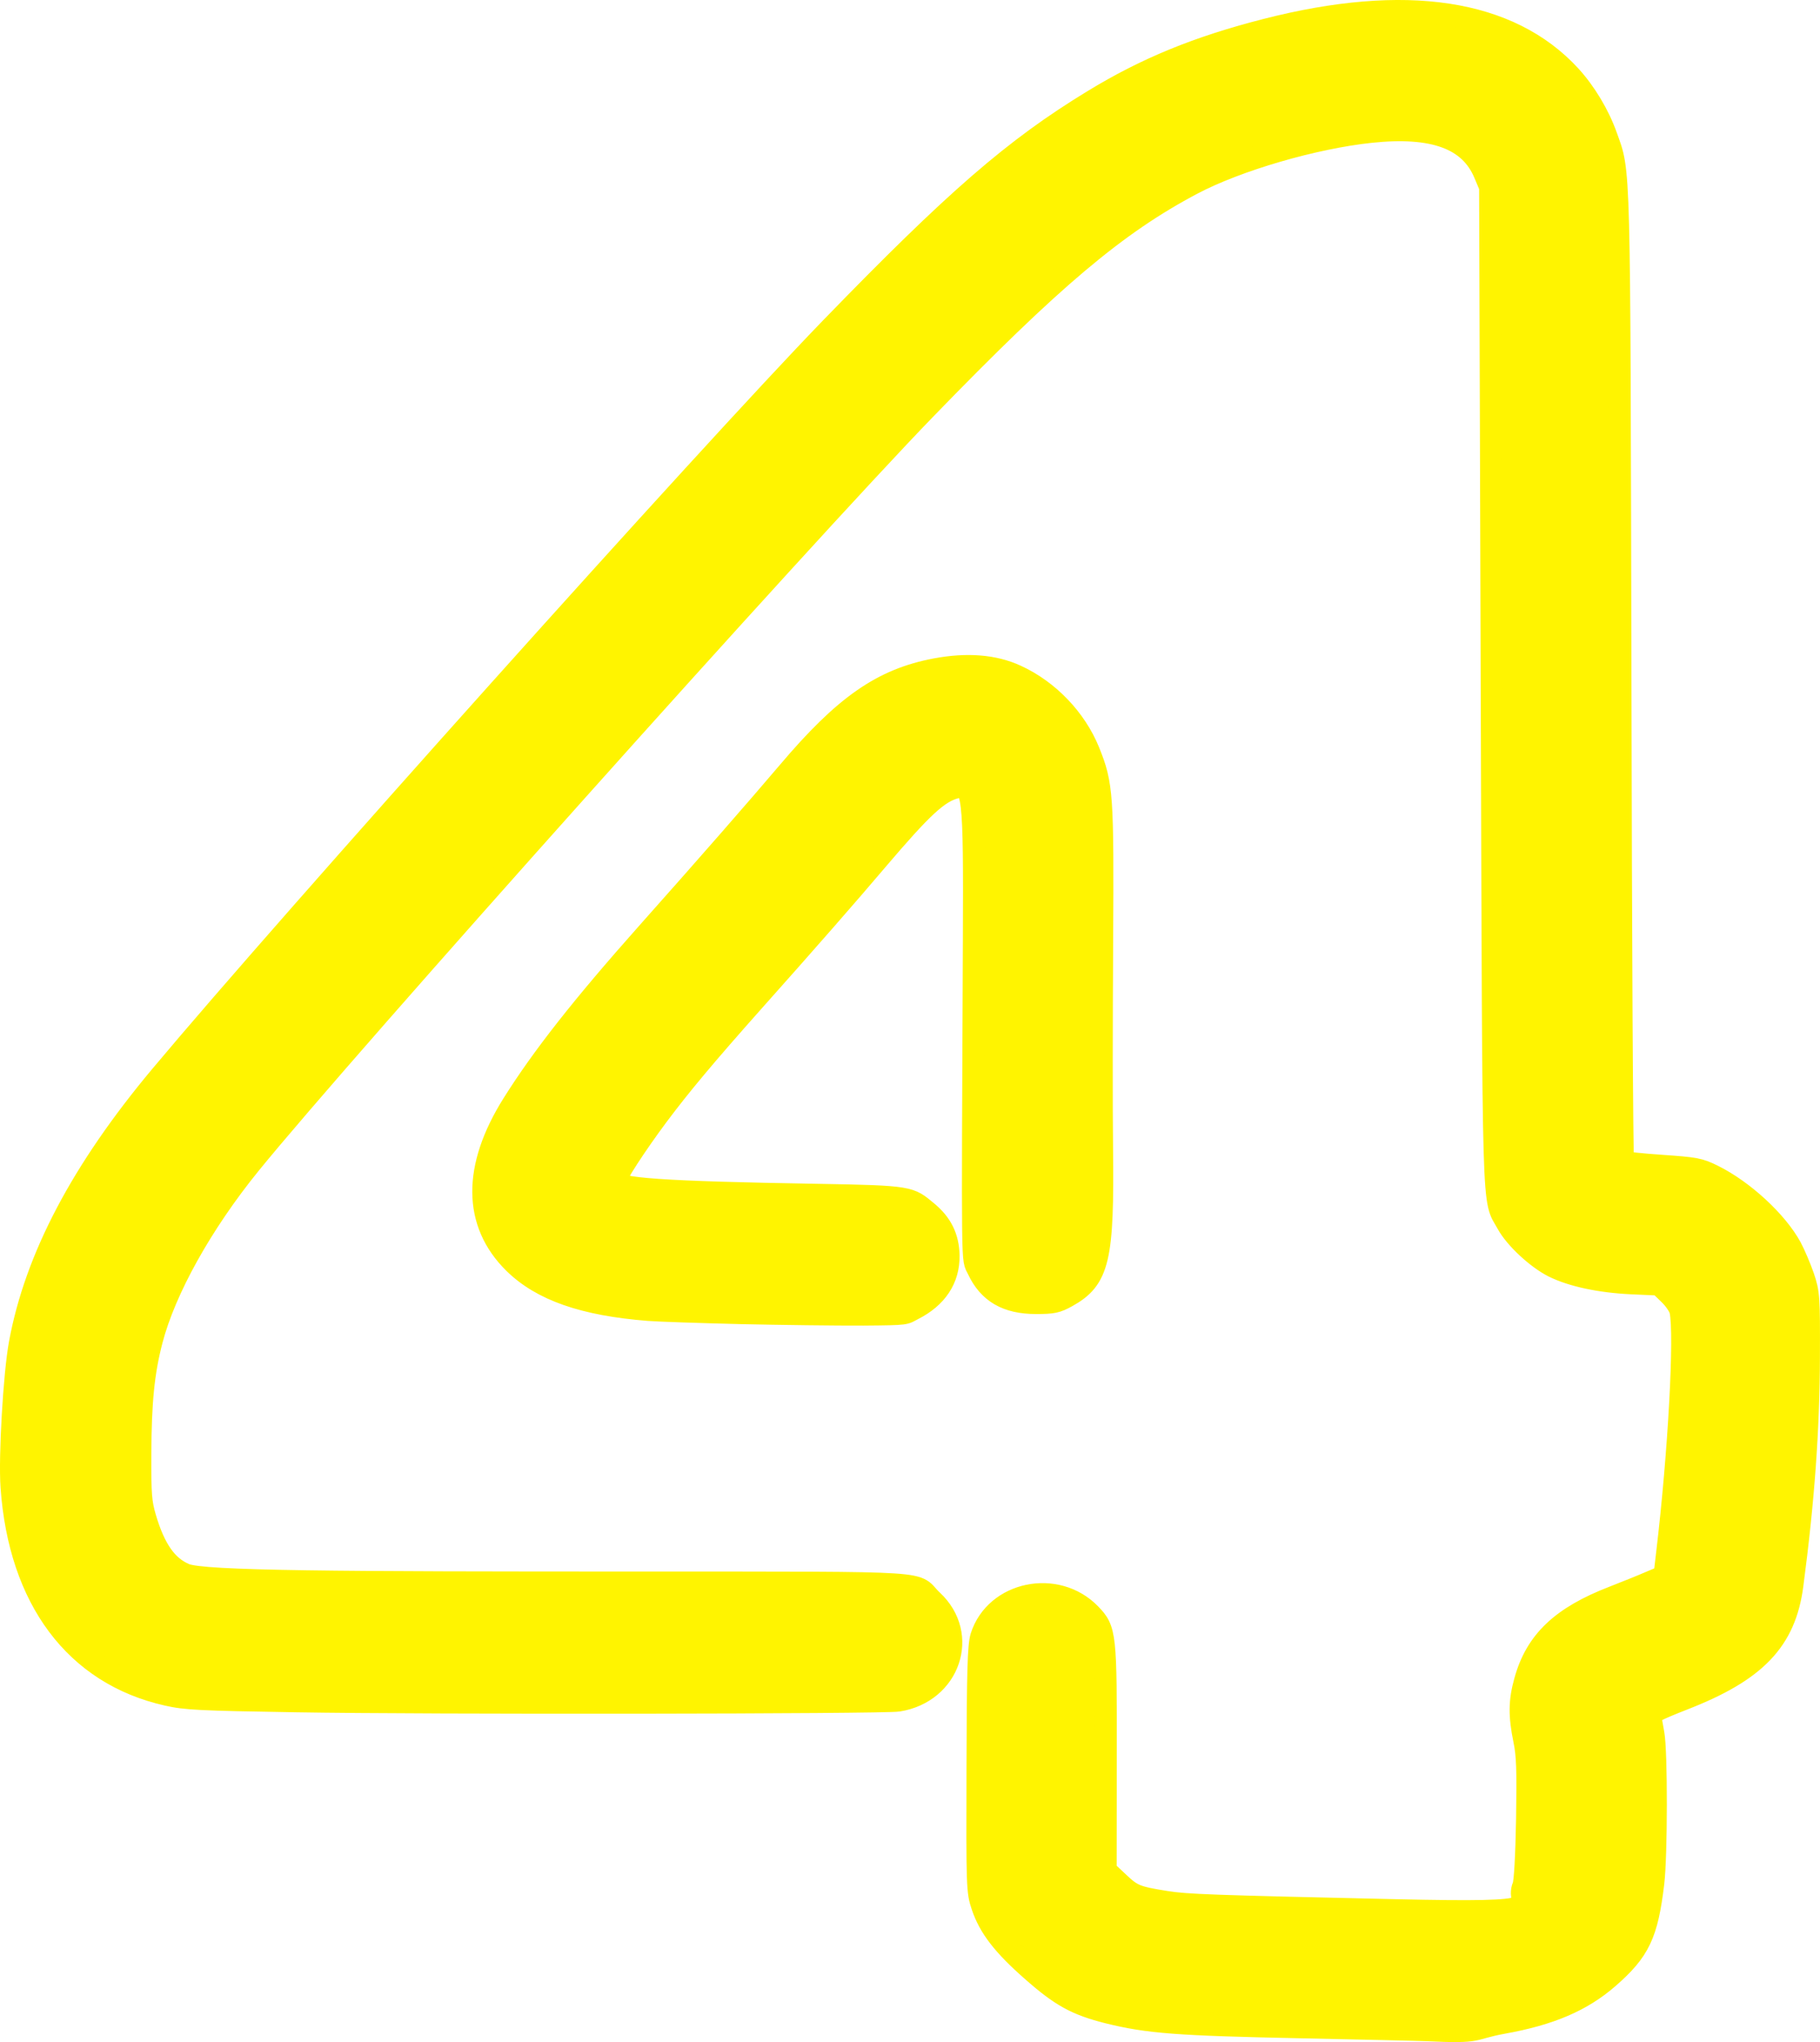
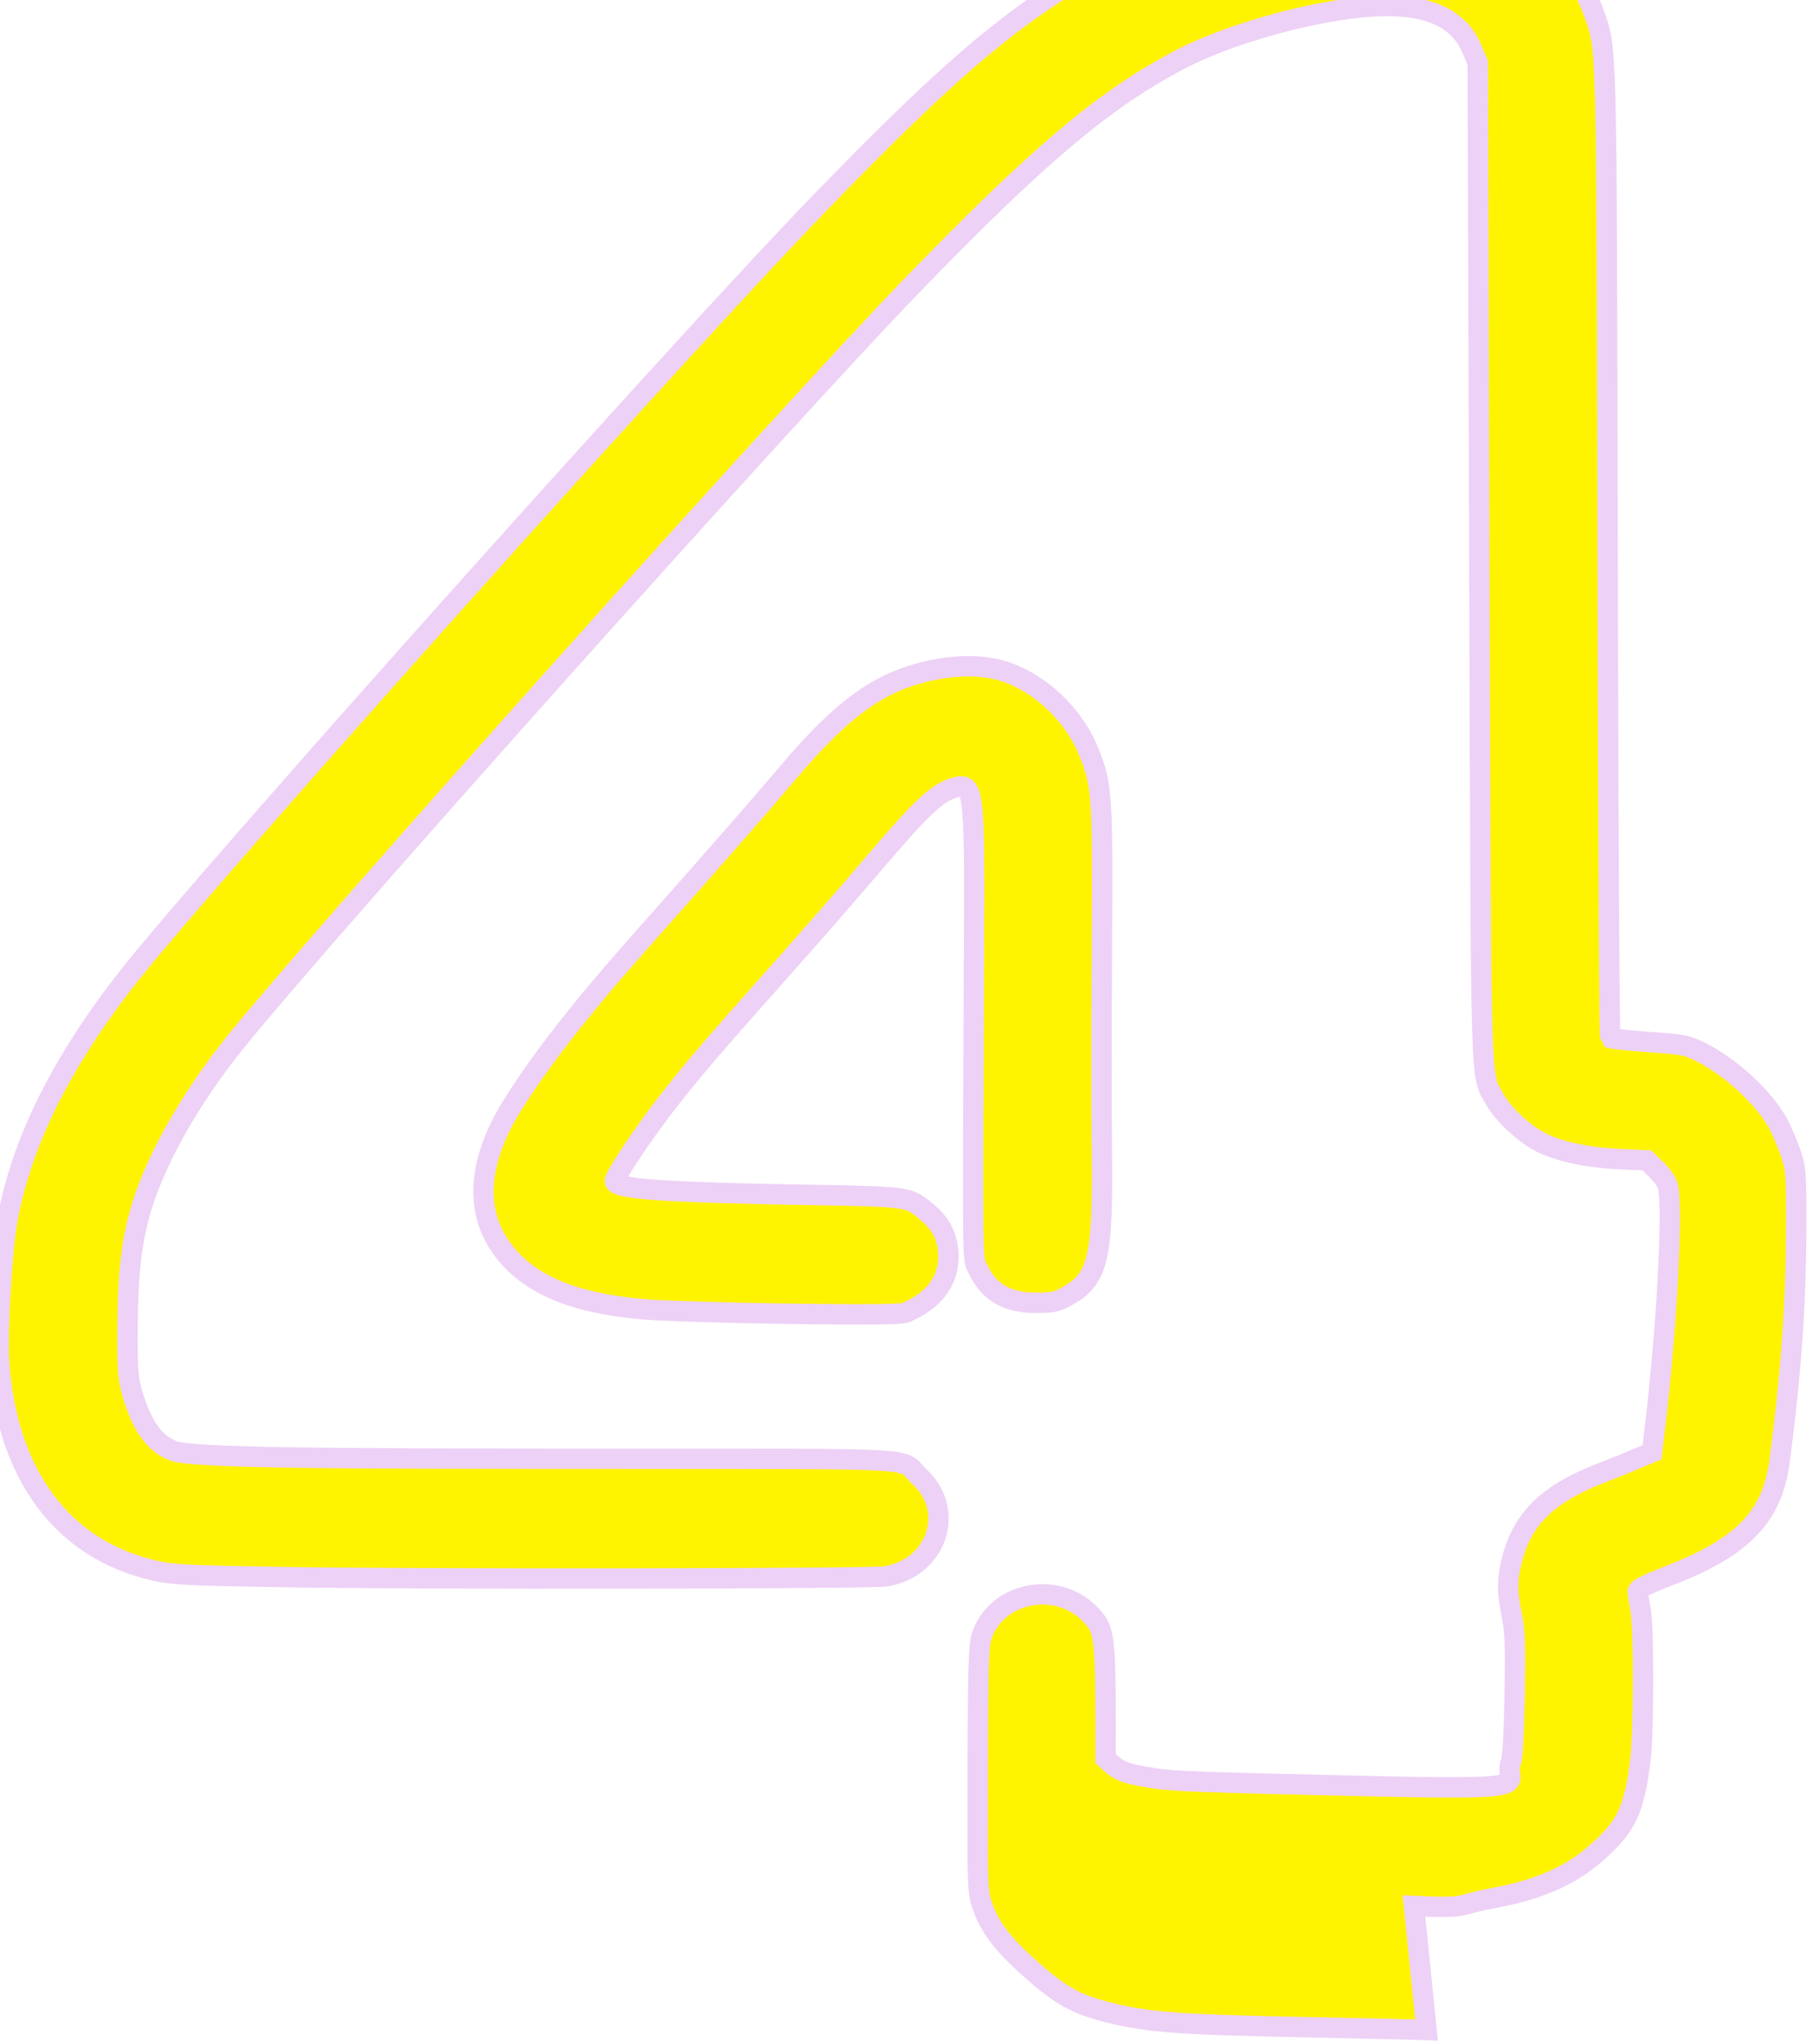
<svg xmlns="http://www.w3.org/2000/svg" xmlns:ns1="http://sodipodi.sourceforge.net/DTD/sodipodi-0.dtd" xmlns:ns2="http://www.inkscape.org/namespaces/inkscape" id="svg2" ns1:docname="rwwgub_Neon_Numerals-4_tubes_only.svg" viewBox="0 0 160.58 180.18" ns1:version="0.32" version="1.0" ns2:output_extension="org.inkscape.output.svg.inkscape" ns2:version="0.46dev+devel" ns1:docbase="C:\DOCUME~1\RANDAL~1.WIL\Desktop\ACTIVE~1\neon\final">
  <defs id="defs4">
    <filter id="filter6279" height="1.185" width="1.208" y="-.093" x="-.104" ns2:collect="always">
      <feGaussianBlur id="feGaussianBlur6281" stdDeviation="6.954" ns2:collect="always" />
    </filter>
  </defs>
  <ns1:namedview id="base" ns2:zoom="0.63096148" height="6in" borderopacity="1.0" ns2:current-layer="layer1" ns2:cx="526.18109" ns2:cy="270" showgrid="false" width="11.693in" ns2:guide-bbox="true" units="in" showguides="true" bordercolor="#666666" ns2:window-x="-4" guidetolerance="10" objecttolerance="10" ns2:window-y="-4" ns2:window-width="1280" ns2:pageopacity="0.0" ns2:pageshadow="2" pagecolor="#ffffff" gridtolerance="10000" ns2:document-units="in" ns2:window-height="744" />
  <g id="layer1" ns2:label="Layer 1" ns2:groupmode="layer" transform="translate(-54.046 -23.96)">
    <g id="g2359" transform="translate(0,-24)">
-       <path id="path2328" ns1:nodetypes="cssssssscccssssssscccscccsscccssssssssssssssssssssscsssssssssssssccssssssssssssssssssssssssc" style="stroke:#eed1f6;stroke-width:1.8;fill:#fff400" d="m179.91 227.07c-0.65-0.03-5.7-0.14-11.23-0.26-10.7-0.22-13.36-0.42-16.85-1.29-2.82-0.71-4.16-1.45-6.71-3.7-2.56-2.25-3.76-3.81-4.39-5.68-0.44-1.28-0.45-1.67-0.42-12.06 0.02-8.65 0.09-10.93 0.33-11.7 1.25-3.93 6.61-5.05 9.58-2 1.35 1.4 1.39 1.71 1.37 12.74l-0.01 9.89 1.12 1.05c1.23 1.17 1.59 1.31 4.22 1.73 1.84 0.29 3.83 0.36 20.2 0.73 14.62 0.33 10.51-0.26 11.35-2.15 0.14-0.33 0.27-2.6 0.33-5.89 0.07-4.35 0.03-5.66-0.25-7-0.44-2.17-0.43-3.41 0.07-5.2 0.97-3.5 3.21-5.63 7.79-7.4 1.05-0.41 2.5-0.99 3.21-1.3l1.3-0.55 0.24-2.05c1.05-8.82 1.62-19.28 1.17-21.38-0.08-0.36-0.52-1.01-1.01-1.48l-0.87-0.84-2.45-0.11c-2.77-0.13-5.25-0.66-6.88-1.47-1.45-0.73-3.36-2.5-4.06-3.78-1.32-2.42-1.22 0.9-1.38-47.39l-0.14-44.086-0.5-1.189c-1.3-3.085-4.51-4.261-10.04-3.681-5.02 0.527-11.78 2.497-15.74 4.583-6.73 3.55-12.41 8.343-23.61 19.901-11 11.361-51.194 56.302-59.568 66.602-4.243 5.23-7.495 11.06-8.665 15.56-0.73 2.81-0.99 5.41-1.009 10.07-0.014 3.53 0.042 4.25 0.431 5.58 0.826 2.81 1.905 4.34 3.536 5.02 1.612 0.67 13.533 0.72 40.245 0.72 27 0.01 23.85-0.1 25.67 1.59 3.24 3.01 1.51 8.07-3 8.79-1.36 0.21-41.654 0.26-53.101 0.06-8.565-0.14-9.77-0.2-11.388-0.57-8.081-1.82-13.018-8.41-13.719-18.32-0.189-2.67 0.235-9.96 0.735-12.67 1.392-7.54 5.465-15.27 12.43-23.59 11.556-13.8 48.373-54.885 59.113-65.967 10.99-11.338 16.2-15.856 23.17-20.097 4.67-2.845 9.19-4.696 15.23-6.242 12.3-3.151 21.45-1.762 26.81 4.07 1.33 1.455 2.51 3.412 3.19 5.322 1.19 3.337 1.14 1.522 1.24 47.704 0.04 23.45 0.15 42.71 0.23 42.79 0.09 0.07 1.62 0.24 3.41 0.36 3.03 0.21 3.33 0.27 4.55 0.87 2.67 1.33 5.6 4.03 6.85 6.32 0.33 0.62 0.83 1.8 1.11 2.61 0.47 1.41 0.5 1.74 0.48 7.03-0.02 6.39-0.47 12.67-1.46 20.15-0.64 4.87-3.21 7.56-9.61 10.05-2.39 0.94-2.95 1.23-2.91 1.53 0.02 0.2 0.14 0.9 0.26 1.55 0.29 1.58 0.28 10.7-0.01 13.14-0.54 4.52-1.23 5.98-3.98 8.37-2.32 2.02-5.12 3.22-9.25 3.96-3.02 0.55-1.77 0.89-6.76 0.65zm-60.54-63.27c-3.57-0.09-7.21-0.21-8.09-0.28-5.72-0.45-9.43-1.75-11.856-4.13-3.588-3.53-3.625-8.41-0.108-14.01 2.584-4.12 6.114-8.61 11.844-15.06 5.28-5.93 9.68-10.97 12.44-14.22 4.96-5.86 8.29-8.18 13-9.07 2.78-0.52 5.15-0.33 7.1 0.57 2.84 1.3 5.24 3.81 6.4 6.67 1.19 2.95 1.24 3.77 1.17 16.84-0.04 6.6-0.05 14.71-0.01 18.03 0.12 9.9-0.29 11.65-3.09 13.2-0.9 0.5-1.23 0.57-2.72 0.57-2.56 0-4.16-0.93-5.11-2.97-0.51-1.1-0.48 1.16-0.35-28.93 0.06-13.27-0.03-14.01-1.64-13.58-1.56 0.42-2.94 1.7-7 6.47-2.37 2.8-6.42 7.43-10.82 12.36-4.25 4.78-6.46 7.42-8.47 10.11-1.95 2.62-3.76 5.41-3.76 5.8 0 0.71 4.24 1 17.78 1.23 8.45 0.14 8.2 0.23 9.73 1.48 1.28 1.05 1.88 2.26 1.91 3.86 0.03 2.05-1.05 3.68-3.13 4.73-0.79 0.4-0.33 0.43-4.36 0.46-2.4 0.01-7.29-0.05-10.86-0.13z" />
-       <path id="path2330" ns1:nodetypes="cssssssscccssssssscccscccsscccssssssssssssssssssssscsssssssssssssccssssssssssssssssssssssssc" style="filter:url(#filter6279);stroke:#fff400;stroke-width:1.98;fill:#fff400" d="m179.91 227.07c-0.65-0.03-5.7-0.14-11.23-0.26-10.7-0.22-13.36-0.42-16.85-1.29-2.82-0.71-4.16-1.45-6.71-3.7-2.56-2.25-3.76-3.81-4.39-5.68-0.44-1.28-0.45-1.67-0.42-12.06 0.02-8.65 0.09-10.93 0.33-11.7 1.25-3.93 6.61-5.05 9.58-2 1.35 1.4 1.39 1.71 1.37 12.74l-0.01 9.89 1.12 1.05c1.23 1.17 1.59 1.31 4.22 1.73 1.84 0.29 3.83 0.36 20.2 0.73 14.62 0.33 10.51-0.26 11.35-2.15 0.14-0.33 0.27-2.6 0.33-5.89 0.07-4.35 0.03-5.66-0.25-7-0.44-2.17-0.43-3.41 0.07-5.2 0.97-3.5 3.21-5.63 7.79-7.4 1.05-0.41 2.5-0.99 3.21-1.3l1.3-0.55 0.24-2.05c1.05-8.82 1.62-19.28 1.17-21.38-0.08-0.36-0.52-1.01-1.01-1.48l-0.87-0.84-2.45-0.11c-2.77-0.13-5.25-0.66-6.88-1.47-1.45-0.73-3.36-2.5-4.06-3.78-1.32-2.42-1.22 0.9-1.38-47.39l-0.14-44.086-0.5-1.189c-1.3-3.085-4.51-4.261-10.04-3.681-5.02 0.527-11.78 2.497-15.74 4.583-6.73 3.55-12.41 8.343-23.61 19.901-11 11.361-51.194 56.302-59.568 66.602-4.243 5.23-7.495 11.06-8.665 15.56-0.73 2.81-0.99 5.41-1.009 10.07-0.014 3.53 0.042 4.25 0.431 5.58 0.826 2.81 1.905 4.34 3.536 5.02 1.612 0.67 13.533 0.72 40.245 0.72 27 0.01 23.85-0.1 25.67 1.59 3.24 3.01 1.51 8.07-3 8.79-1.36 0.21-41.654 0.26-53.101 0.06-8.565-0.14-9.77-0.2-11.388-0.57-8.081-1.82-13.018-8.41-13.719-18.32-0.189-2.67 0.235-9.96 0.735-12.67 1.392-7.54 5.465-15.27 12.43-23.59 11.556-13.8 48.373-54.885 59.113-65.967 10.99-11.338 16.2-15.856 23.17-20.097 4.67-2.845 9.19-4.696 15.23-6.242 12.3-3.151 21.45-1.762 26.81 4.07 1.33 1.455 2.51 3.412 3.19 5.322 1.19 3.337 1.14 1.522 1.24 47.704 0.04 23.45 0.15 42.71 0.23 42.79 0.09 0.07 1.62 0.24 3.41 0.36 3.03 0.21 3.33 0.27 4.55 0.87 2.67 1.33 5.6 4.03 6.85 6.32 0.33 0.62 0.83 1.8 1.11 2.61 0.47 1.41 0.5 1.74 0.48 7.03-0.02 6.39-0.47 12.67-1.46 20.15-0.64 4.87-3.21 7.56-9.61 10.05-2.39 0.94-2.95 1.23-2.91 1.53 0.02 0.2 0.14 0.9 0.26 1.55 0.29 1.58 0.28 10.7-0.01 13.14-0.54 4.52-1.23 5.98-3.98 8.37-2.32 2.02-5.12 3.22-9.25 3.96-3.02 0.55-1.77 0.89-6.76 0.65zm-60.54-63.27c-3.57-0.09-7.21-0.21-8.09-0.28-5.72-0.45-9.43-1.75-11.856-4.13-3.588-3.53-3.625-8.41-0.108-14.01 2.584-4.12 6.114-8.61 11.844-15.06 5.28-5.93 9.68-10.97 12.44-14.22 4.96-5.86 8.29-8.18 13-9.07 2.78-0.52 5.15-0.33 7.1 0.57 2.84 1.3 5.24 3.81 6.4 6.67 1.19 2.95 1.24 3.77 1.17 16.84-0.04 6.6-0.05 14.71-0.01 18.03 0.12 9.9-0.29 11.65-3.09 13.2-0.9 0.5-1.23 0.57-2.72 0.57-2.56 0-4.16-0.93-5.11-2.97-0.51-1.1-0.48 1.16-0.35-28.93 0.06-13.27-0.03-14.01-1.64-13.58-1.56 0.42-2.94 1.7-7 6.47-2.37 2.8-6.42 7.43-10.82 12.36-4.25 4.78-6.46 7.42-8.47 10.11-1.95 2.62-3.76 5.41-3.76 5.8 0 0.71 4.24 1 17.78 1.23 8.45 0.14 8.2 0.23 9.73 1.48 1.28 1.05 1.88 2.26 1.91 3.86 0.03 2.05-1.05 3.68-3.13 4.73-0.79 0.4-0.33 0.43-4.36 0.46-2.4 0.01-7.29-0.05-10.86-0.13z" />
+       <path id="path2328" ns1:nodetypes="cssssssscccssssssscccscccsscccssssssssssssssssssssscsssssssssssssccssssssssssssssssssssssssc" style="stroke:#eed1f6;stroke-width:1.8;fill:#fff400" d="m179.91 227.07c-0.65-0.03-5.7-0.14-11.23-0.26-10.7-0.22-13.36-0.42-16.85-1.29-2.82-0.71-4.16-1.45-6.71-3.7-2.56-2.25-3.76-3.81-4.39-5.68-0.44-1.28-0.45-1.67-0.42-12.06 0.02-8.65 0.09-10.93 0.33-11.7 1.25-3.93 6.61-5.05 9.58-2 1.35 1.4 1.39 1.71 1.37 12.74c1.23 1.17 1.59 1.31 4.22 1.73 1.84 0.29 3.83 0.36 20.2 0.73 14.62 0.33 10.51-0.26 11.35-2.15 0.14-0.33 0.27-2.6 0.33-5.89 0.07-4.35 0.03-5.66-0.25-7-0.44-2.17-0.43-3.41 0.07-5.2 0.97-3.5 3.21-5.63 7.79-7.4 1.05-0.41 2.5-0.99 3.21-1.3l1.3-0.55 0.24-2.05c1.05-8.82 1.62-19.28 1.17-21.38-0.08-0.36-0.52-1.01-1.01-1.48l-0.87-0.84-2.45-0.11c-2.77-0.13-5.25-0.66-6.88-1.47-1.45-0.73-3.36-2.5-4.06-3.78-1.32-2.42-1.22 0.9-1.38-47.39l-0.14-44.086-0.5-1.189c-1.3-3.085-4.51-4.261-10.04-3.681-5.02 0.527-11.78 2.497-15.74 4.583-6.73 3.55-12.41 8.343-23.61 19.901-11 11.361-51.194 56.302-59.568 66.602-4.243 5.23-7.495 11.06-8.665 15.56-0.73 2.81-0.99 5.41-1.009 10.07-0.014 3.53 0.042 4.25 0.431 5.58 0.826 2.81 1.905 4.34 3.536 5.02 1.612 0.67 13.533 0.72 40.245 0.72 27 0.01 23.85-0.1 25.67 1.59 3.24 3.01 1.51 8.07-3 8.79-1.36 0.21-41.654 0.26-53.101 0.06-8.565-0.14-9.77-0.2-11.388-0.57-8.081-1.82-13.018-8.41-13.719-18.32-0.189-2.67 0.235-9.96 0.735-12.67 1.392-7.54 5.465-15.27 12.43-23.59 11.556-13.8 48.373-54.885 59.113-65.967 10.99-11.338 16.2-15.856 23.17-20.097 4.67-2.845 9.19-4.696 15.23-6.242 12.3-3.151 21.45-1.762 26.81 4.07 1.33 1.455 2.51 3.412 3.19 5.322 1.19 3.337 1.14 1.522 1.24 47.704 0.04 23.45 0.15 42.71 0.23 42.79 0.09 0.07 1.62 0.24 3.41 0.36 3.03 0.21 3.33 0.27 4.55 0.87 2.67 1.33 5.6 4.03 6.85 6.32 0.33 0.62 0.83 1.8 1.11 2.61 0.47 1.41 0.5 1.74 0.48 7.03-0.02 6.39-0.47 12.67-1.46 20.15-0.64 4.87-3.21 7.56-9.61 10.05-2.39 0.94-2.95 1.23-2.91 1.53 0.02 0.2 0.14 0.9 0.26 1.55 0.29 1.58 0.28 10.7-0.01 13.14-0.54 4.52-1.23 5.98-3.98 8.37-2.32 2.02-5.12 3.22-9.25 3.96-3.02 0.55-1.77 0.89-6.76 0.65zm-60.54-63.27c-3.57-0.09-7.21-0.21-8.09-0.28-5.72-0.45-9.43-1.75-11.856-4.13-3.588-3.53-3.625-8.41-0.108-14.01 2.584-4.12 6.114-8.61 11.844-15.06 5.28-5.93 9.68-10.97 12.44-14.22 4.96-5.86 8.29-8.18 13-9.07 2.78-0.52 5.15-0.33 7.1 0.57 2.84 1.3 5.24 3.81 6.4 6.67 1.19 2.95 1.24 3.77 1.17 16.84-0.04 6.6-0.05 14.71-0.01 18.03 0.12 9.9-0.29 11.65-3.09 13.2-0.9 0.5-1.23 0.57-2.72 0.57-2.56 0-4.16-0.93-5.11-2.97-0.51-1.1-0.48 1.16-0.35-28.93 0.06-13.27-0.03-14.01-1.64-13.58-1.56 0.42-2.94 1.7-7 6.47-2.37 2.8-6.42 7.43-10.82 12.36-4.25 4.78-6.46 7.42-8.47 10.11-1.95 2.62-3.76 5.41-3.76 5.8 0 0.71 4.24 1 17.78 1.23 8.45 0.14 8.2 0.23 9.73 1.48 1.28 1.05 1.88 2.26 1.91 3.86 0.03 2.05-1.05 3.68-3.13 4.73-0.79 0.4-0.33 0.43-4.36 0.46-2.4 0.01-7.29-0.05-10.86-0.13z" />
    </g>
  </g>
</svg>